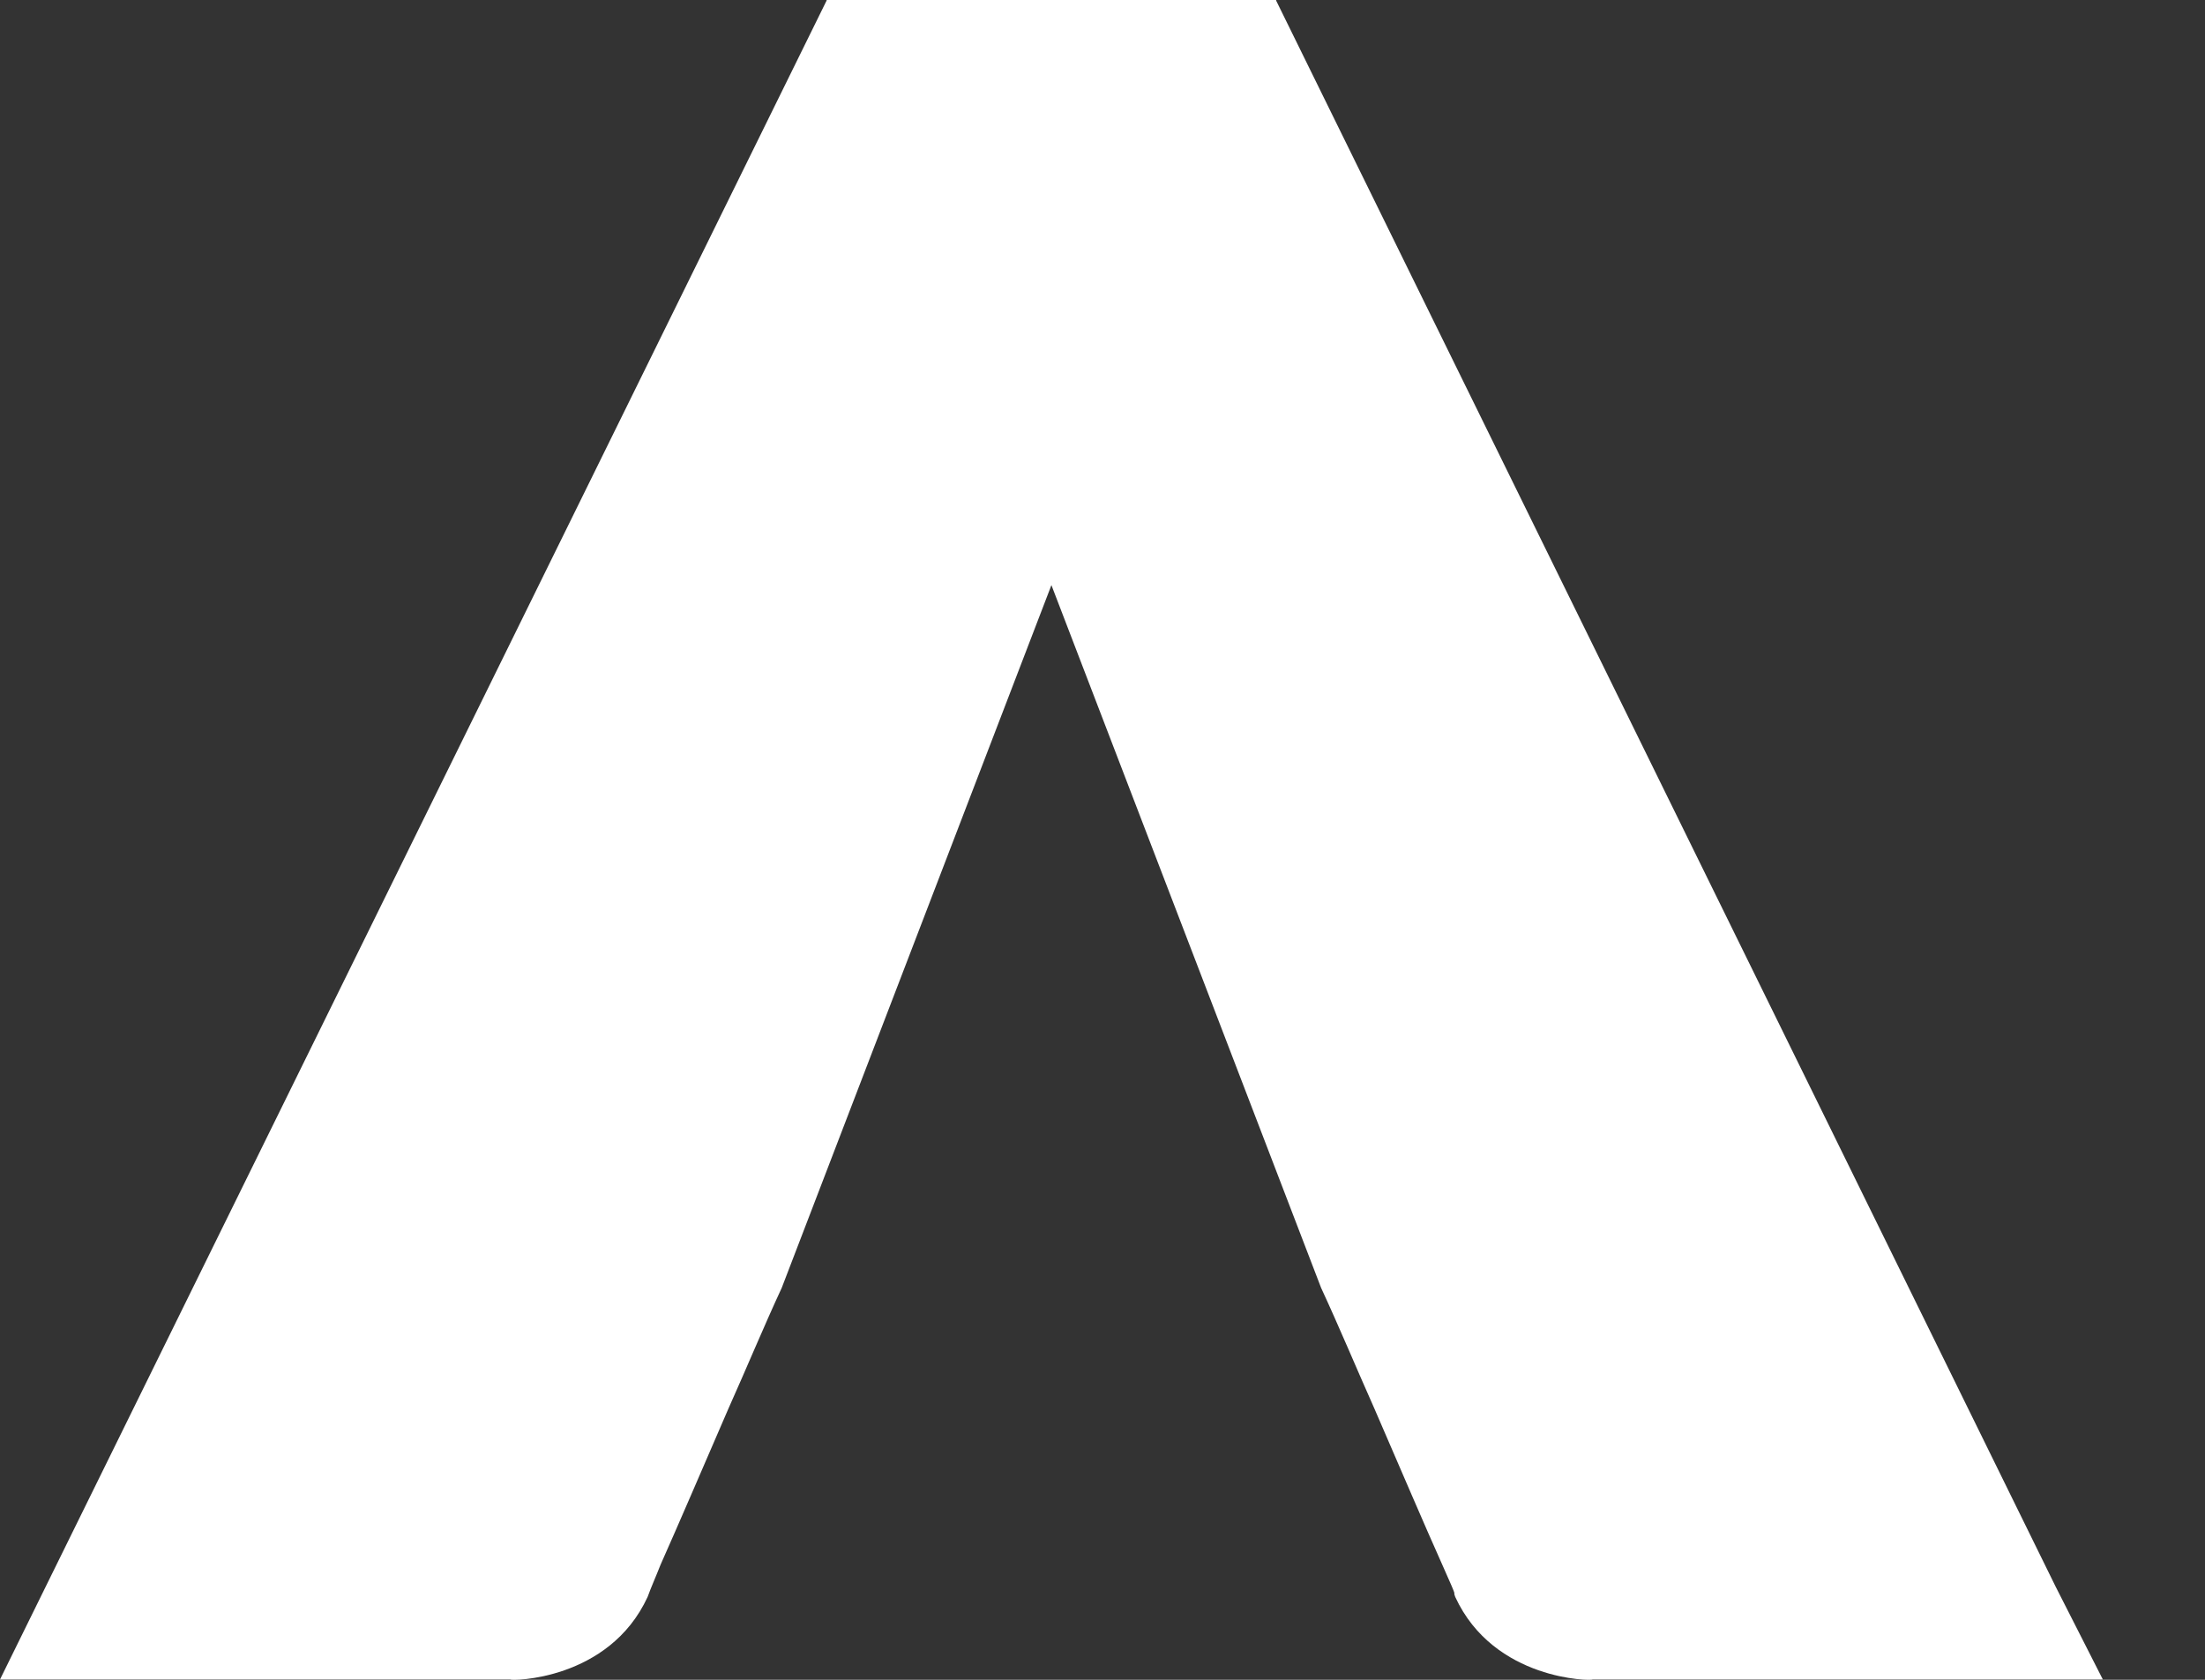
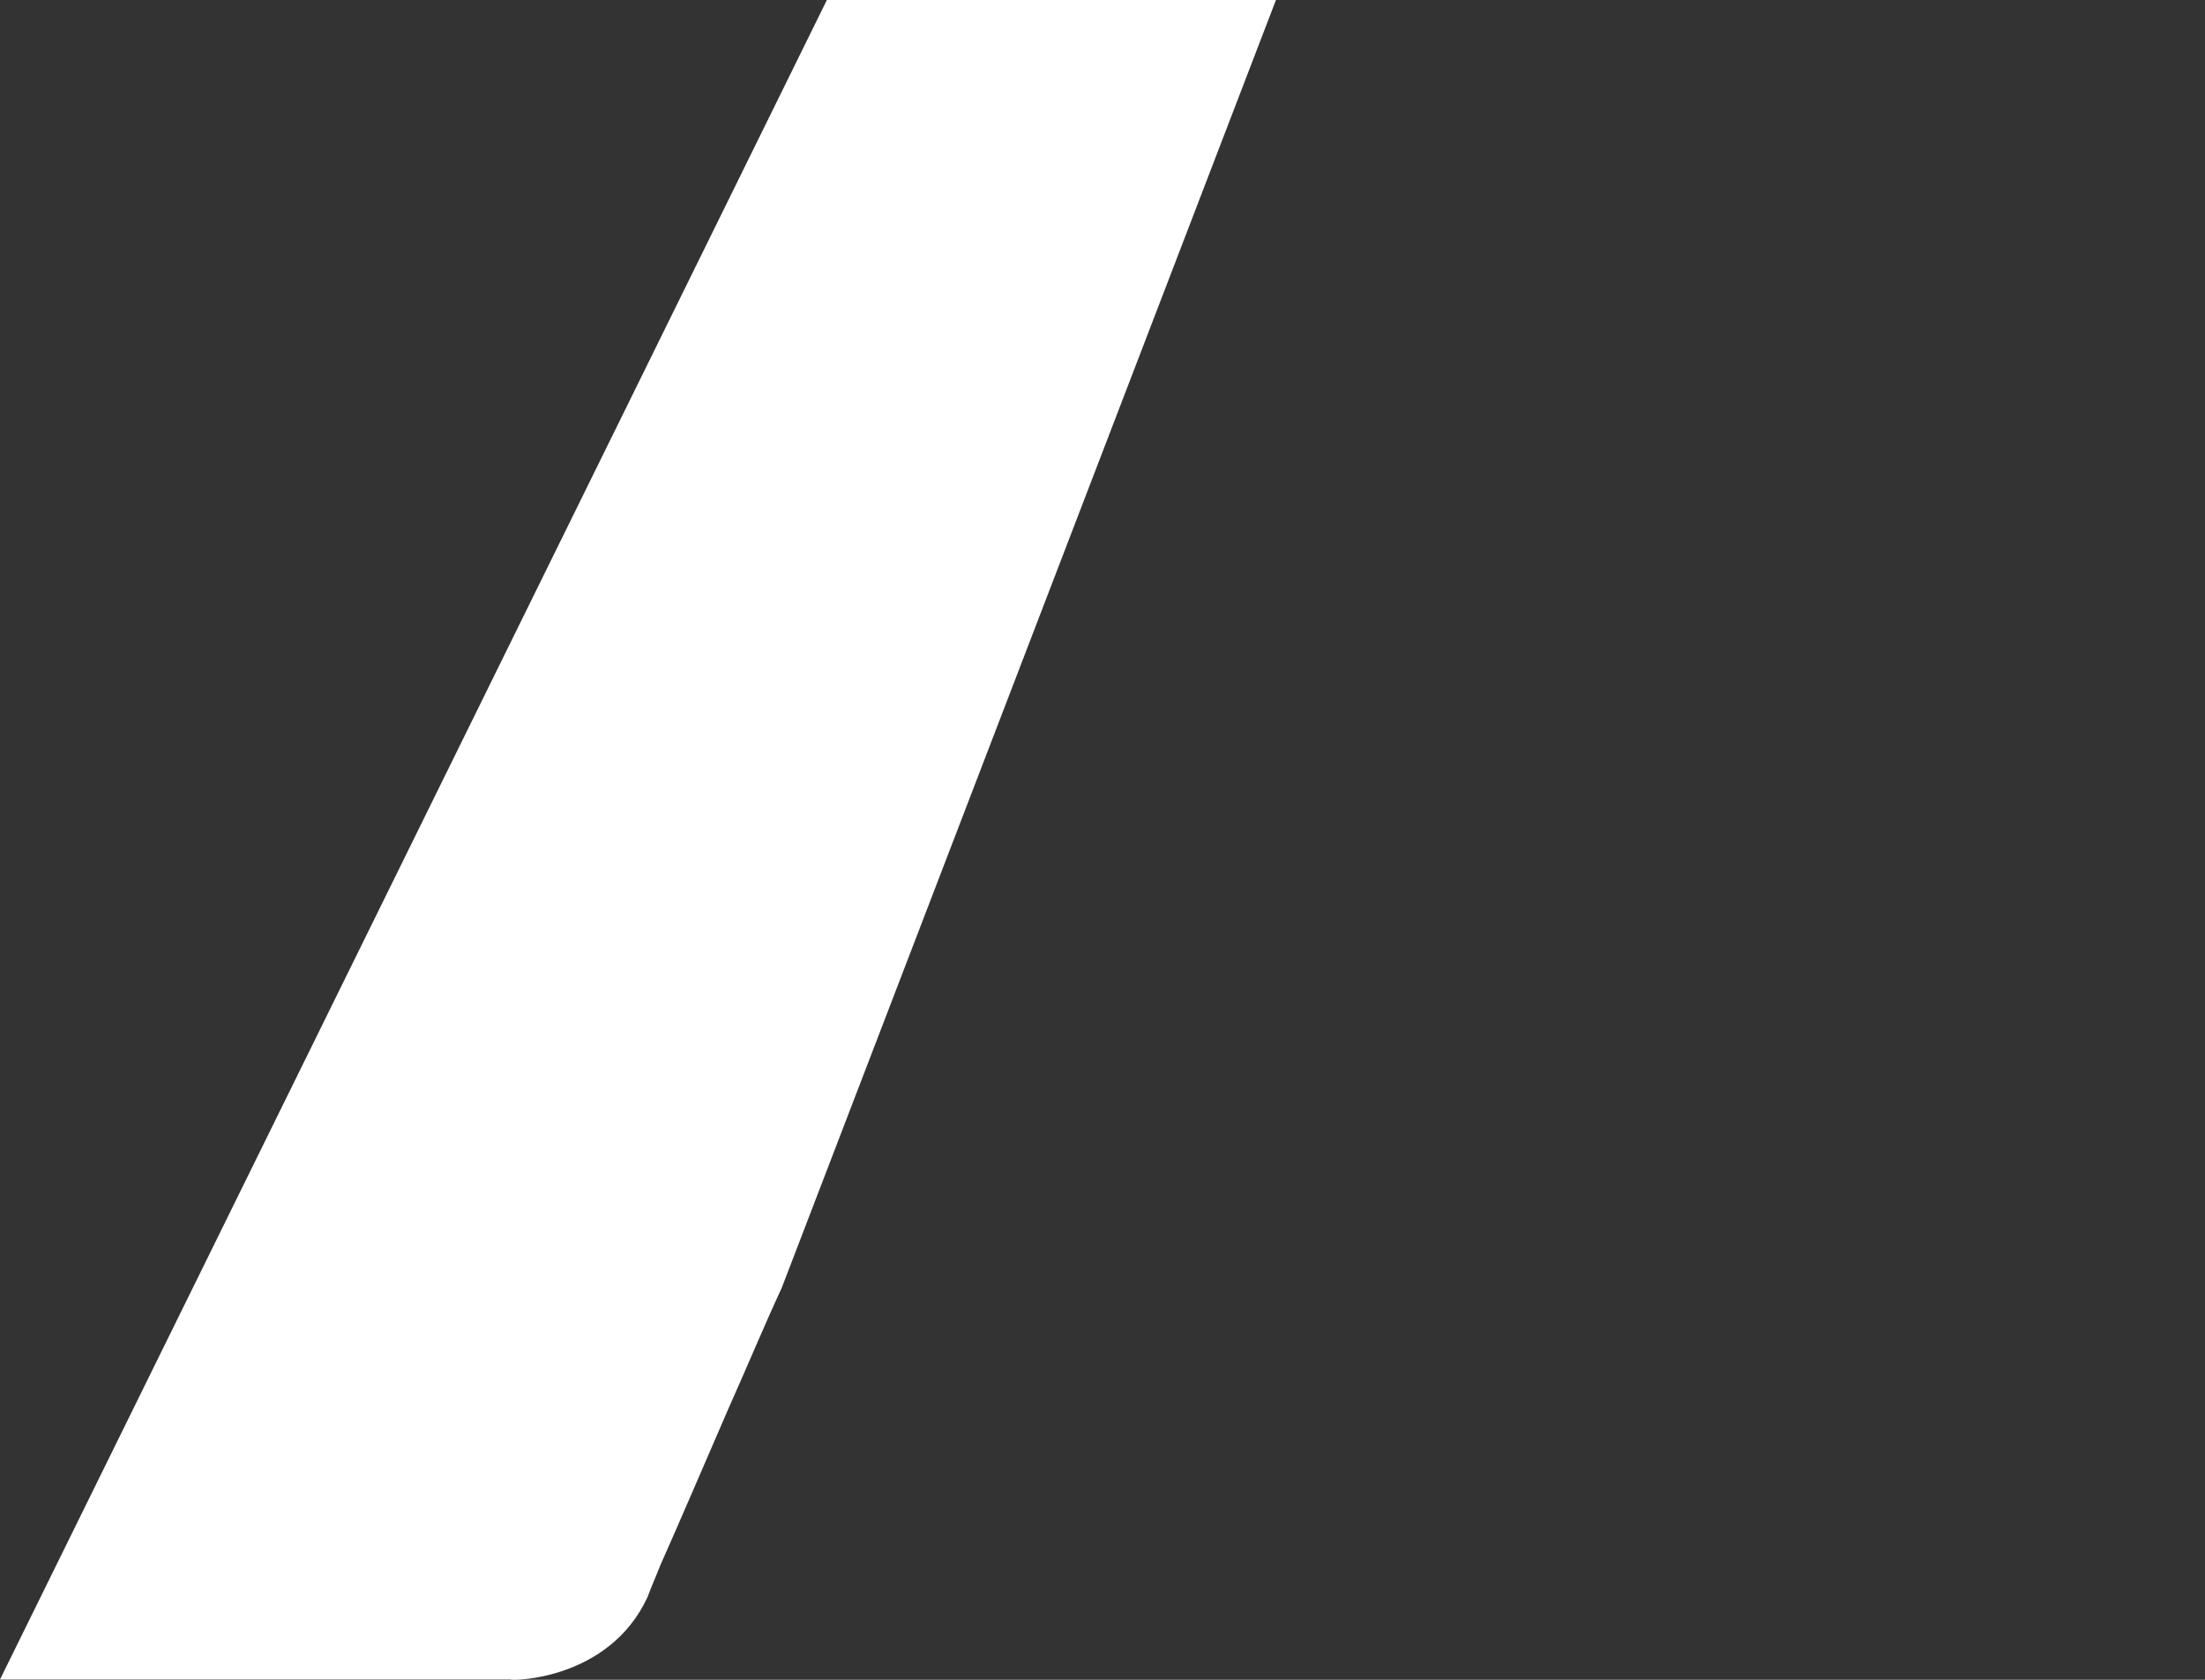
<svg xmlns="http://www.w3.org/2000/svg" width="21" height="16" viewBox="0 0 21 16" fill="none">
  <rect x="0" y="0" width="21" height="16" fill="#333333" stroke="none" />
-   <path d="M20.012 15.997L12.151 0H7.875L12.582 12.267C12.751 12.631 12.921 13.039 13.09 13.418C13.336 13.986 13.566 14.525 13.736 14.904C13.905 15.283 13.828 15.123 13.859 15.21C14.228 16.011 15.167 16.011 15.167 15.997H20.027L18.027 12.063" fill="#fff" />
  <path d="M0 15.997L7.875 0H12.152L7.445 12.267C7.276 12.631 7.107 13.039 6.937 13.418C6.691 13.986 6.46 14.525 6.291 14.904C6.245 15.021 6.199 15.123 6.168 15.21C5.799 16.011 4.861 16.011 4.861 15.997H0Z" fill="#fff" />
</svg>